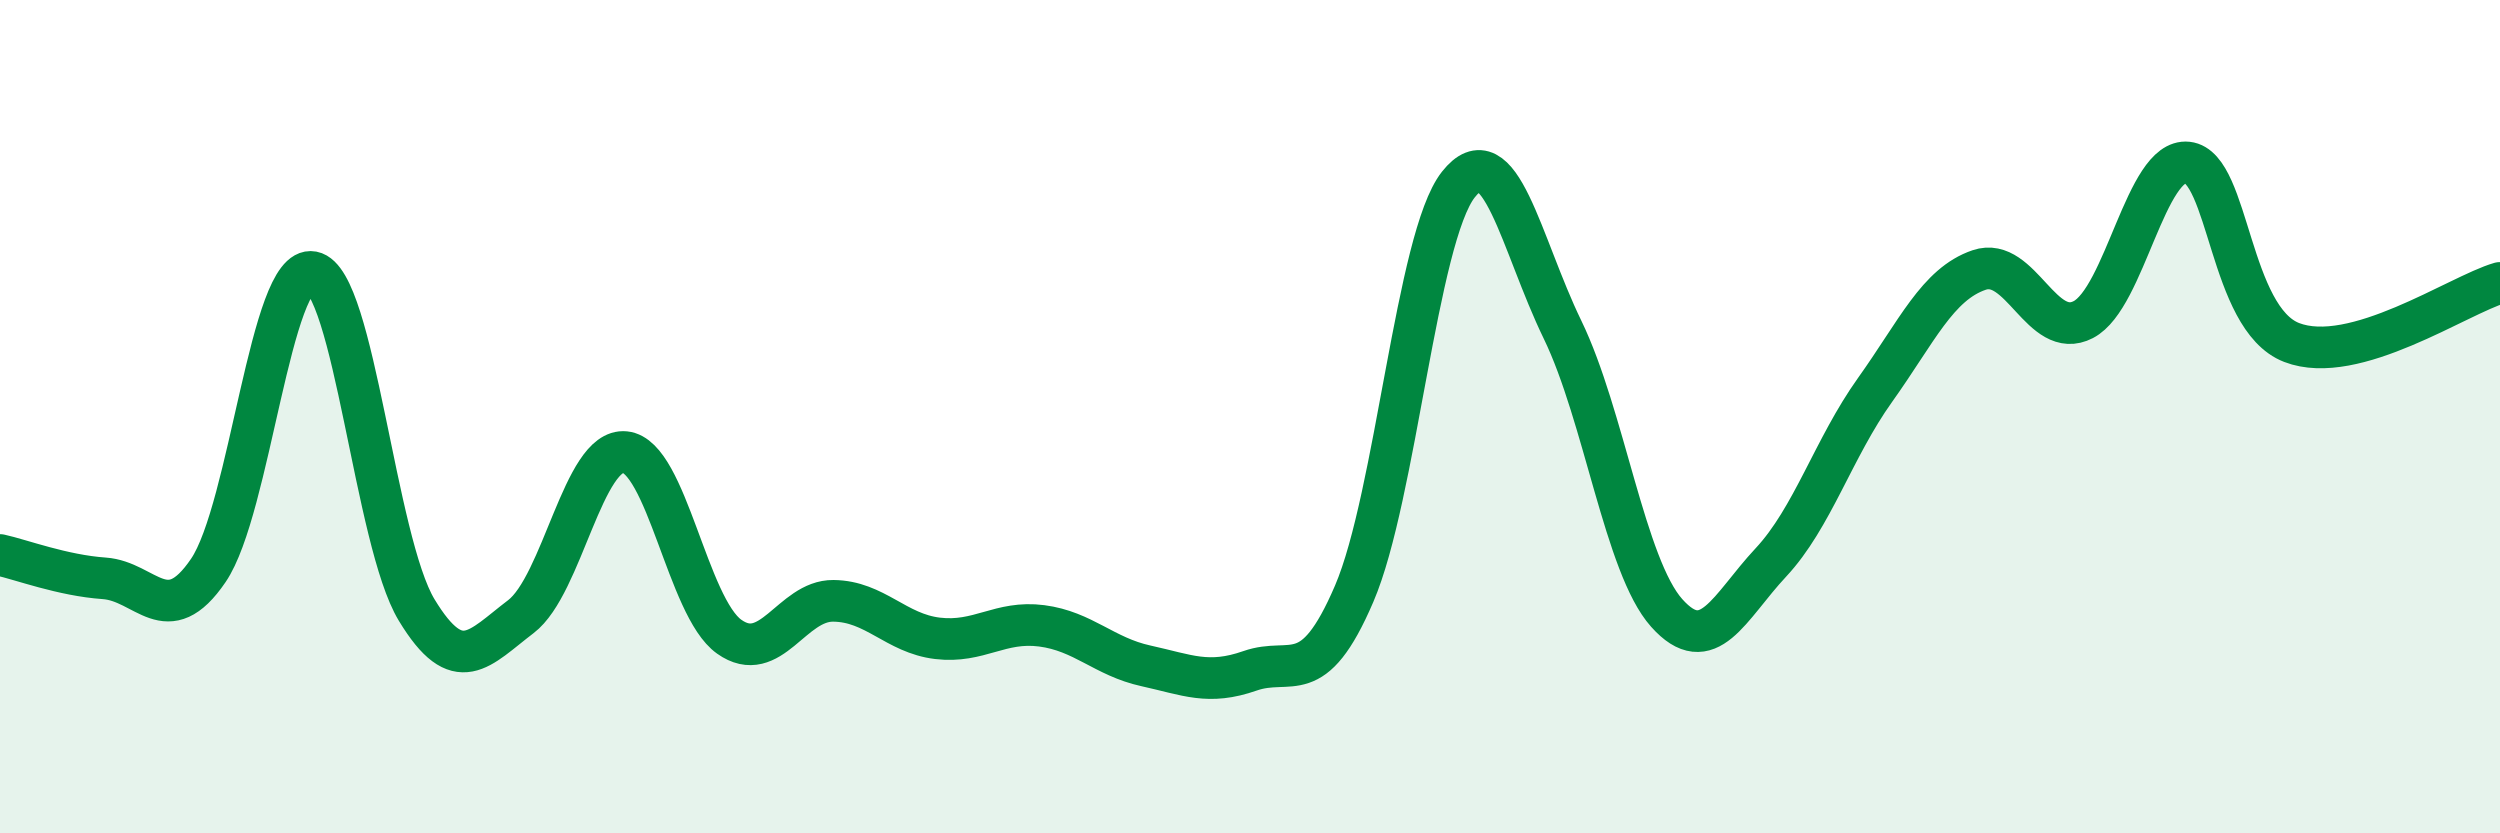
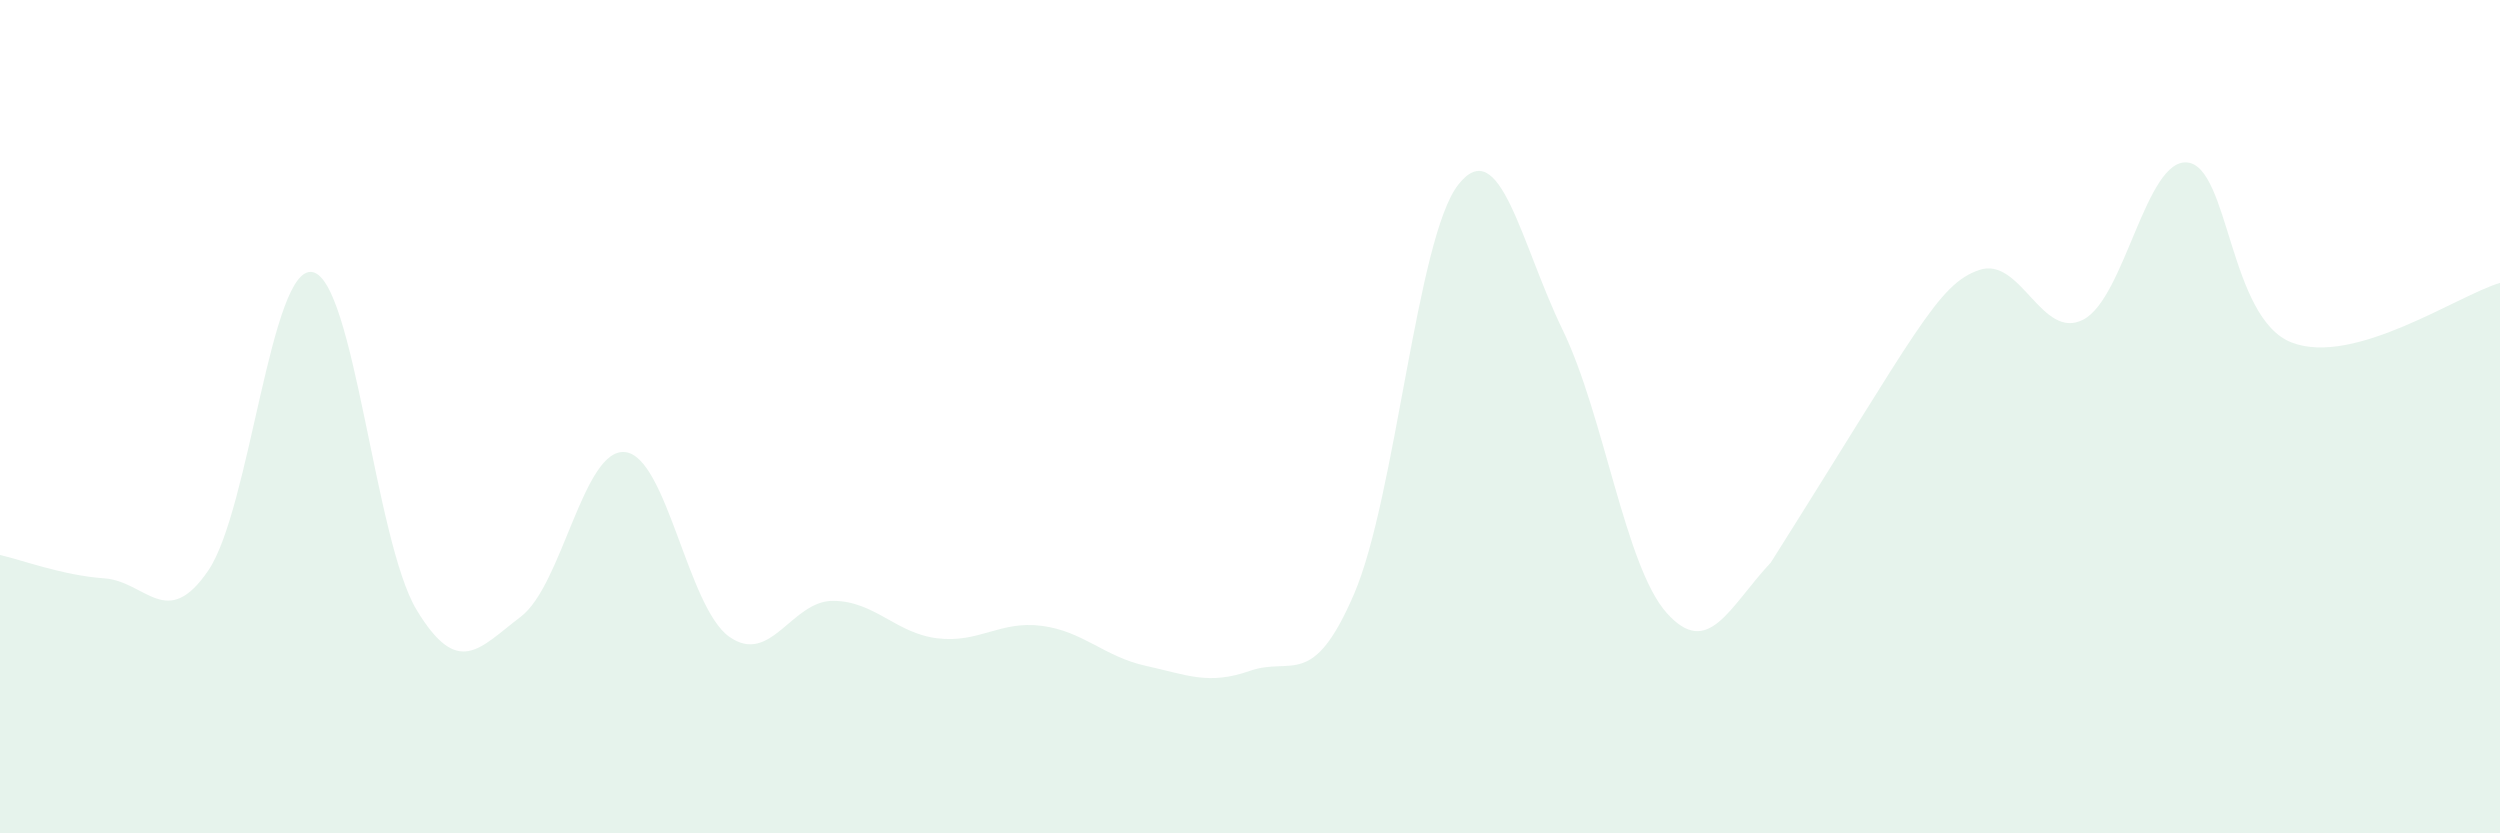
<svg xmlns="http://www.w3.org/2000/svg" width="60" height="20" viewBox="0 0 60 20">
-   <path d="M 0,13.32 C 0.5,13.43 1.5,13.81 2.5,13.88 C 3.5,13.95 4,15.16 5,13.69 C 6,12.22 6.5,6.34 7.5,6.53 C 8.5,6.72 9,12.99 10,14.64 C 11,16.29 11.5,15.56 12.5,14.8 C 13.5,14.04 14,10.75 15,10.85 C 16,10.95 16.5,14.57 17.5,15.28 C 18.5,15.99 19,14.41 20,14.42 C 21,14.43 21.5,15.2 22.5,15.32 C 23.5,15.44 24,14.89 25,15.02 C 26,15.15 26.5,15.76 27.5,15.98 C 28.5,16.2 29,16.45 30,16.1 C 31,15.75 31.5,16.58 32.5,14.25 C 33.5,11.92 34,5.7 35,4.43 C 36,3.16 36.5,5.85 37.5,7.91 C 38.5,9.97 39,13.59 40,14.71 C 41,15.83 41.5,14.57 42.5,13.5 C 43.5,12.43 44,10.76 45,9.36 C 46,7.96 46.5,6.82 47.5,6.48 C 48.5,6.14 49,8.19 50,7.67 C 51,7.15 51.5,3.79 52.5,3.9 C 53.5,4.01 53.5,7.64 55,8.22 C 56.5,8.8 59,7.08 60,6.79L60 20L0 20Z" fill="#008740" opacity="0.1" stroke-linecap="round" stroke-linejoin="round" />
-   <path d="M 0,13.32 C 0.5,13.43 1.5,13.81 2.5,13.88 C 3.5,13.95 4,15.16 5,13.69 C 6,12.22 6.5,6.34 7.5,6.53 C 8.5,6.72 9,12.99 10,14.64 C 11,16.29 11.5,15.56 12.5,14.8 C 13.5,14.04 14,10.75 15,10.85 C 16,10.95 16.5,14.57 17.5,15.28 C 18.5,15.99 19,14.41 20,14.42 C 21,14.43 21.5,15.2 22.5,15.32 C 23.5,15.44 24,14.89 25,15.02 C 26,15.15 26.5,15.76 27.5,15.98 C 28.5,16.2 29,16.45 30,16.1 C 31,15.75 31.5,16.58 32.5,14.25 C 33.5,11.92 34,5.7 35,4.43 C 36,3.16 36.5,5.85 37.5,7.91 C 38.5,9.97 39,13.59 40,14.71 C 41,15.83 41.5,14.57 42.5,13.5 C 43.5,12.43 44,10.76 45,9.36 C 46,7.96 46.5,6.82 47.5,6.48 C 48.5,6.14 49,8.19 50,7.67 C 51,7.15 51.5,3.79 52.5,3.9 C 53.5,4.01 53.5,7.64 55,8.22 C 56.5,8.8 59,7.08 60,6.79" stroke="#008740" stroke-width="1" fill="none" stroke-linecap="round" stroke-linejoin="round" />
+   <path d="M 0,13.32 C 0.5,13.43 1.5,13.81 2.5,13.88 C 3.5,13.95 4,15.16 5,13.69 C 6,12.22 6.5,6.34 7.5,6.53 C 8.5,6.72 9,12.99 10,14.64 C 11,16.29 11.5,15.56 12.5,14.8 C 13.5,14.04 14,10.75 15,10.85 C 16,10.95 16.5,14.57 17.5,15.28 C 18.5,15.99 19,14.41 20,14.42 C 21,14.43 21.5,15.2 22.5,15.32 C 23.5,15.44 24,14.89 25,15.02 C 26,15.15 26.5,15.76 27.5,15.98 C 28.5,16.2 29,16.45 30,16.1 C 31,15.75 31.5,16.58 32.5,14.25 C 33.5,11.92 34,5.7 35,4.43 C 36,3.16 36.5,5.85 37.5,7.91 C 38.5,9.97 39,13.59 40,14.71 C 41,15.83 41.5,14.57 42.5,13.5 C 46,7.96 46.5,6.82 47.5,6.48 C 48.5,6.14 49,8.19 50,7.67 C 51,7.15 51.5,3.79 52.5,3.9 C 53.5,4.01 53.5,7.64 55,8.22 C 56.5,8.8 59,7.08 60,6.79L60 20L0 20Z" fill="#008740" opacity="0.1" stroke-linecap="round" stroke-linejoin="round" />
</svg>